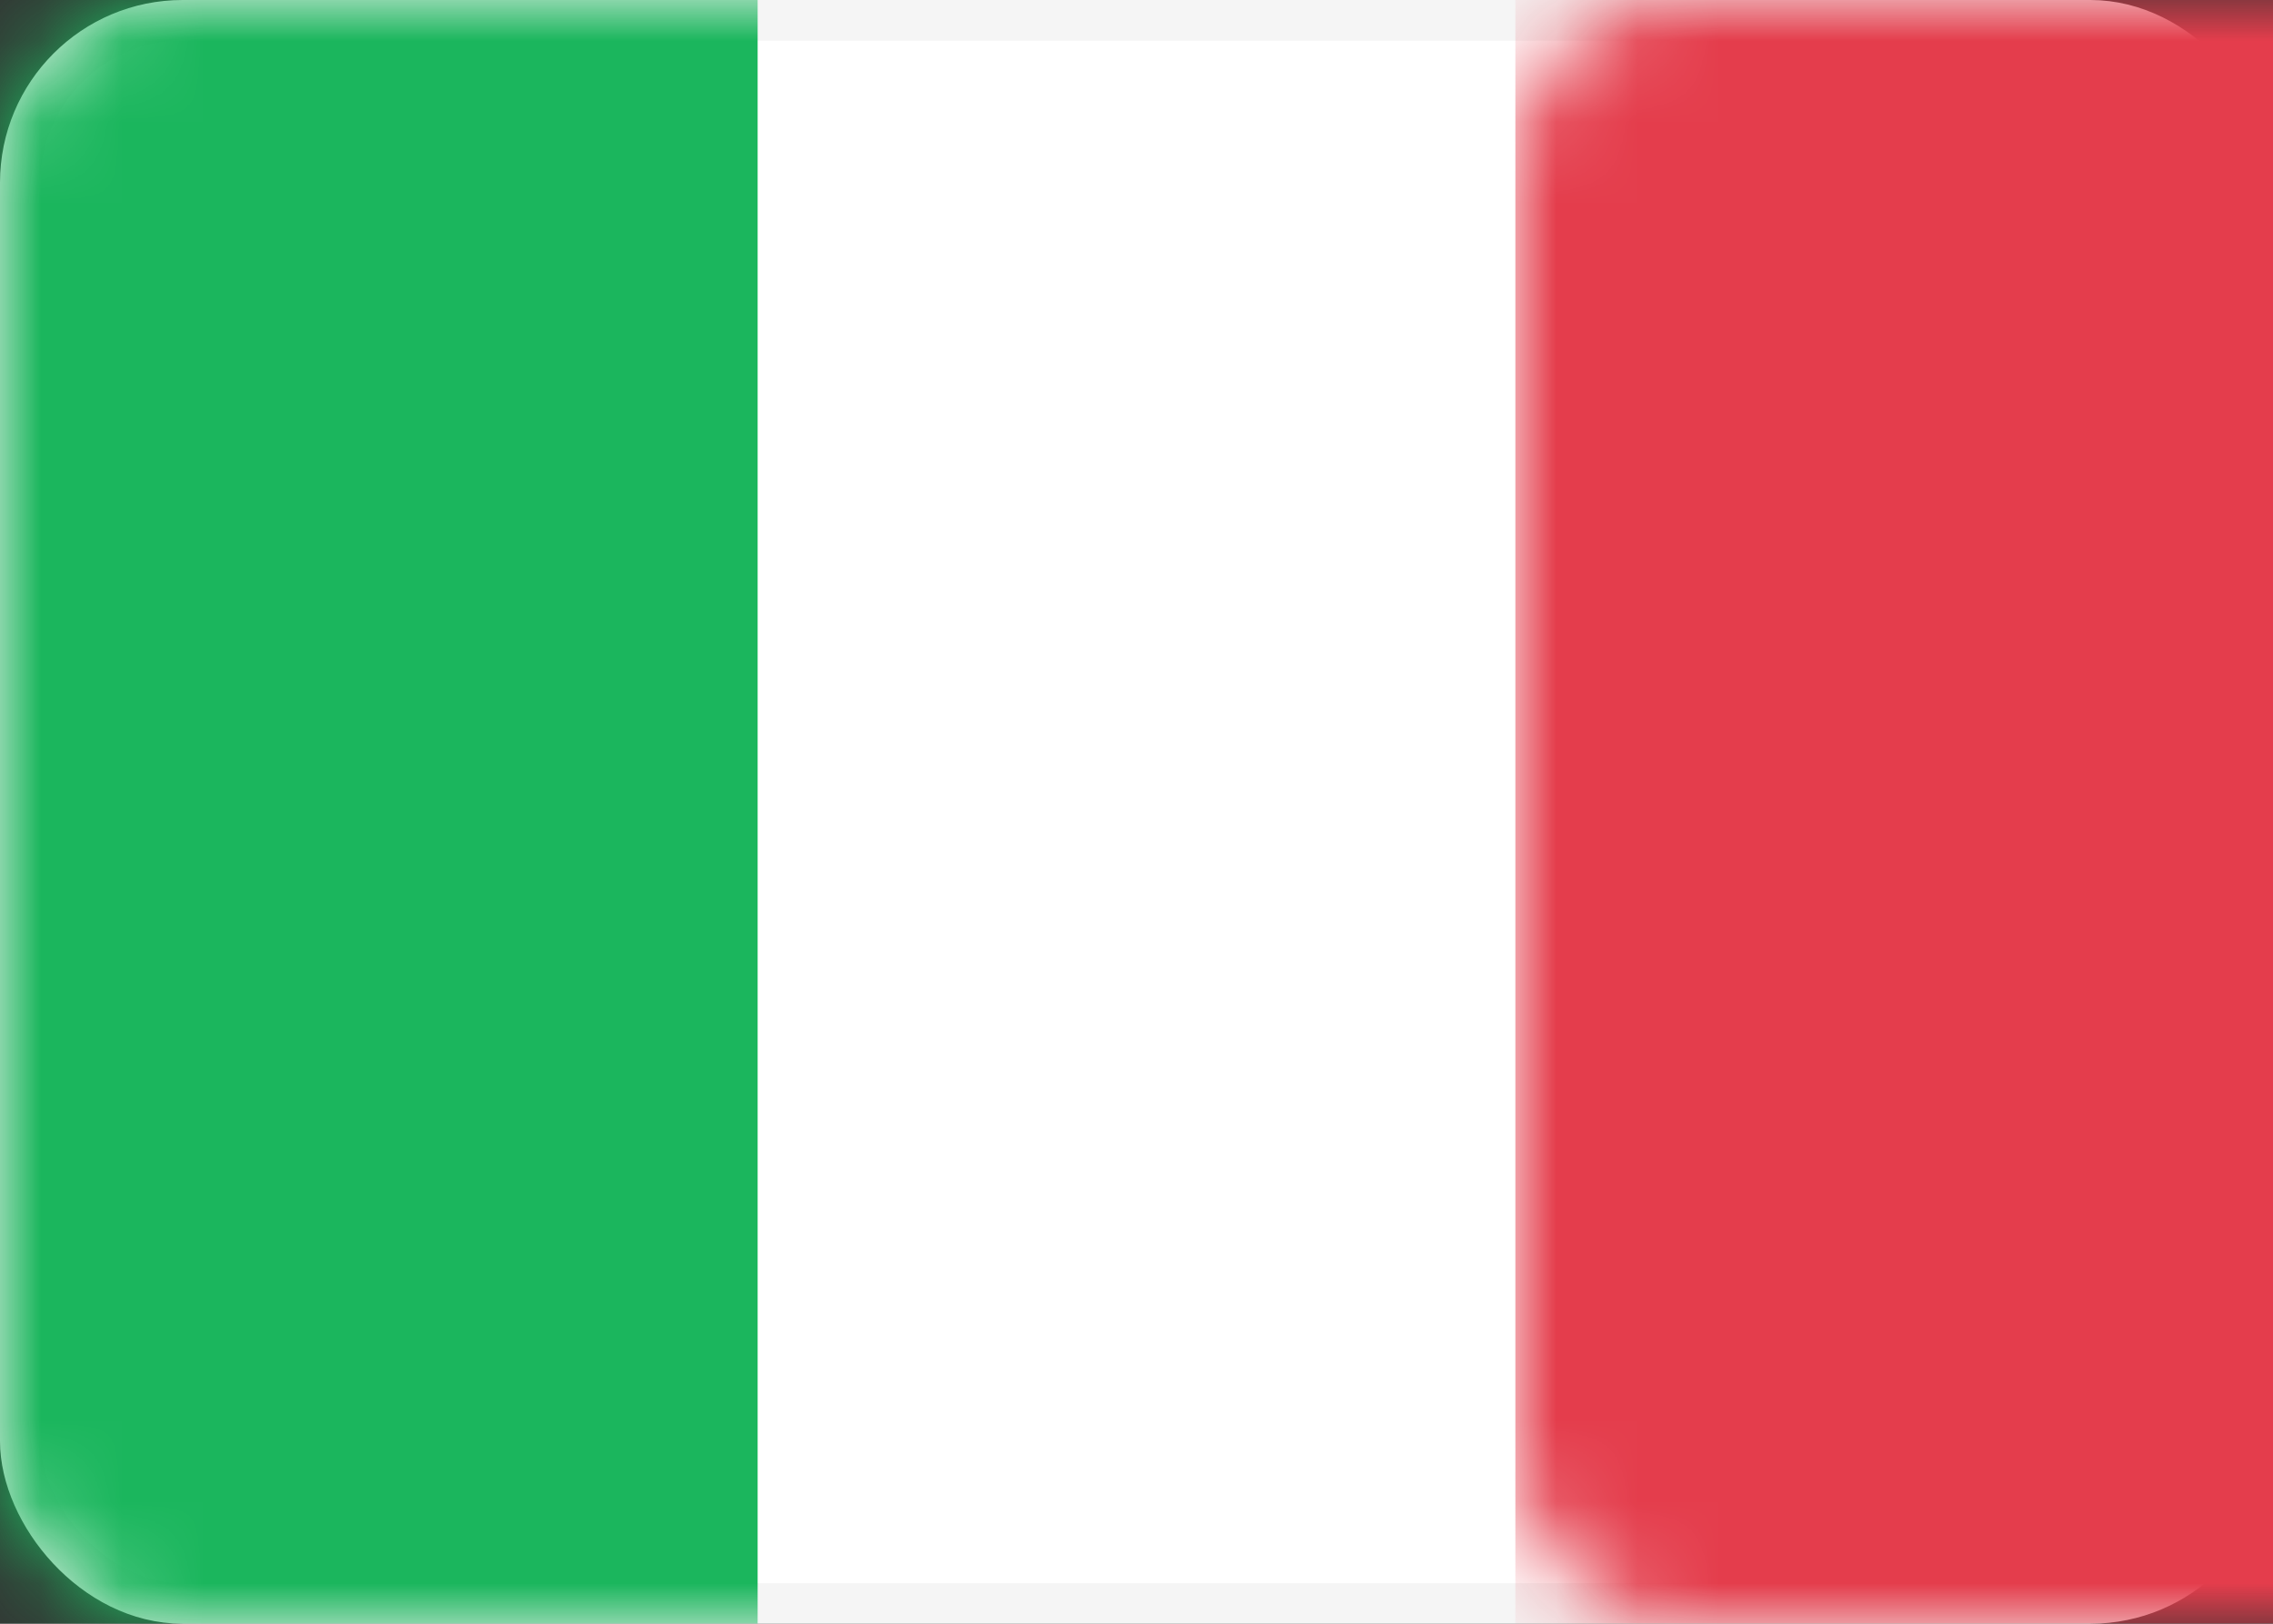
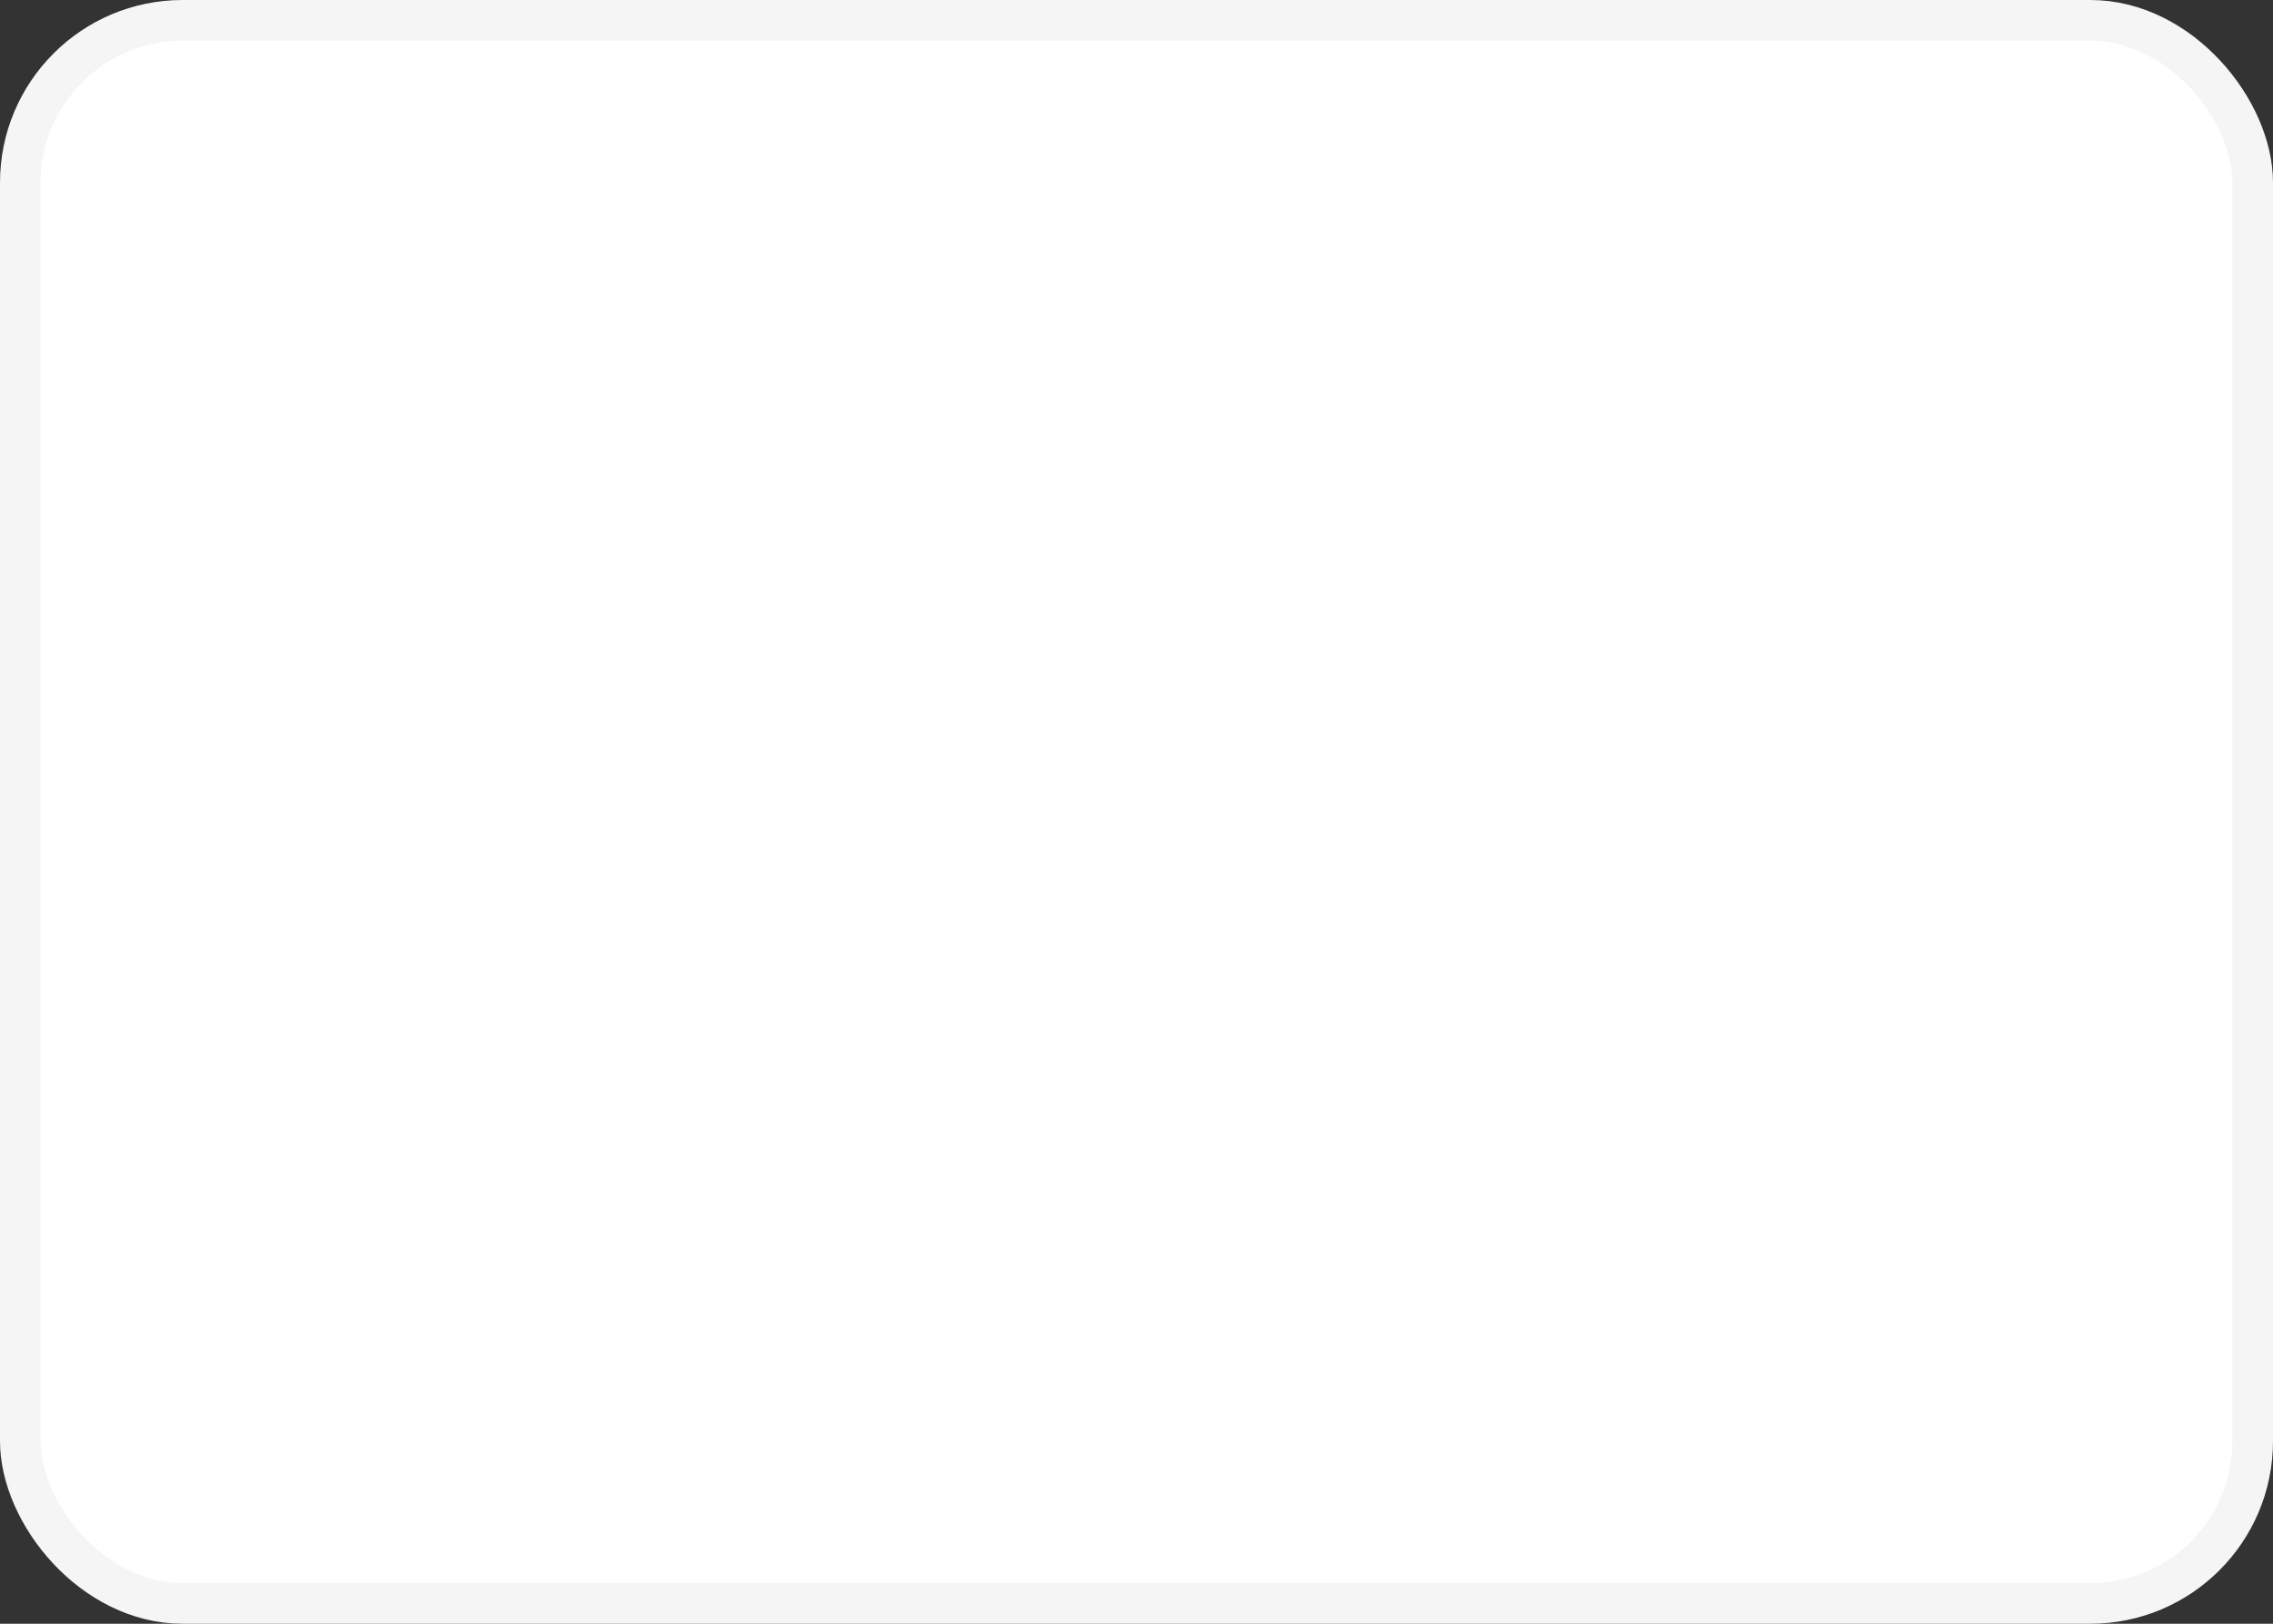
<svg xmlns="http://www.w3.org/2000/svg" xmlns:xlink="http://www.w3.org/1999/xlink" width="28px" height="20px" viewBox="0 0 28 20" version="1.1">
  <rect x="0" y="0" width="28" height="20" fill="#333333" stroke="none" />
  <title>it</title>
  <desc>Created with Sketch.</desc>
  <defs>
-     <rect id="path-1" x="0" y="0" width="28" height="20" rx="2" />
-     <rect id="path-3" x="0" y="0" width="28" height="20" rx="2" />
-   </defs>
+     </defs>
  <g id="Page-1" stroke="none" stroke-width="1" fill="none" fill-rule="evenodd">
    <g id="it">
      <rect id="Rectangle" stroke="#F5F5F5" stroke-width="0.5" fill="#FFFFFF" x="0.25" y="0.25" width="27.5" height="19.5" rx="2" />
      <g id="Mask-Clipped">
        <mask id="mask-2" fill="white">
          <use xlink:href="#path-1" />
        </mask>
        <g id="path-1" />
-         <rect id="Mask" fill="#E43D4C" fill-rule="nonzero" mask="url(#mask-2)" x="18.667" y="0" width="9.333" height="20" />
      </g>
      <g id="Rectangle-2-Clipped">
        <mask id="mask-4" fill="white">
          <use xlink:href="#path-3" />
        </mask>
        <g id="path-1" />
        <rect id="Rectangle-2" fill="#1BB65D" fill-rule="nonzero" mask="url(#mask-4)" x="0" y="0" width="9.333" height="20" />
      </g>
    </g>
  </g>
</svg>